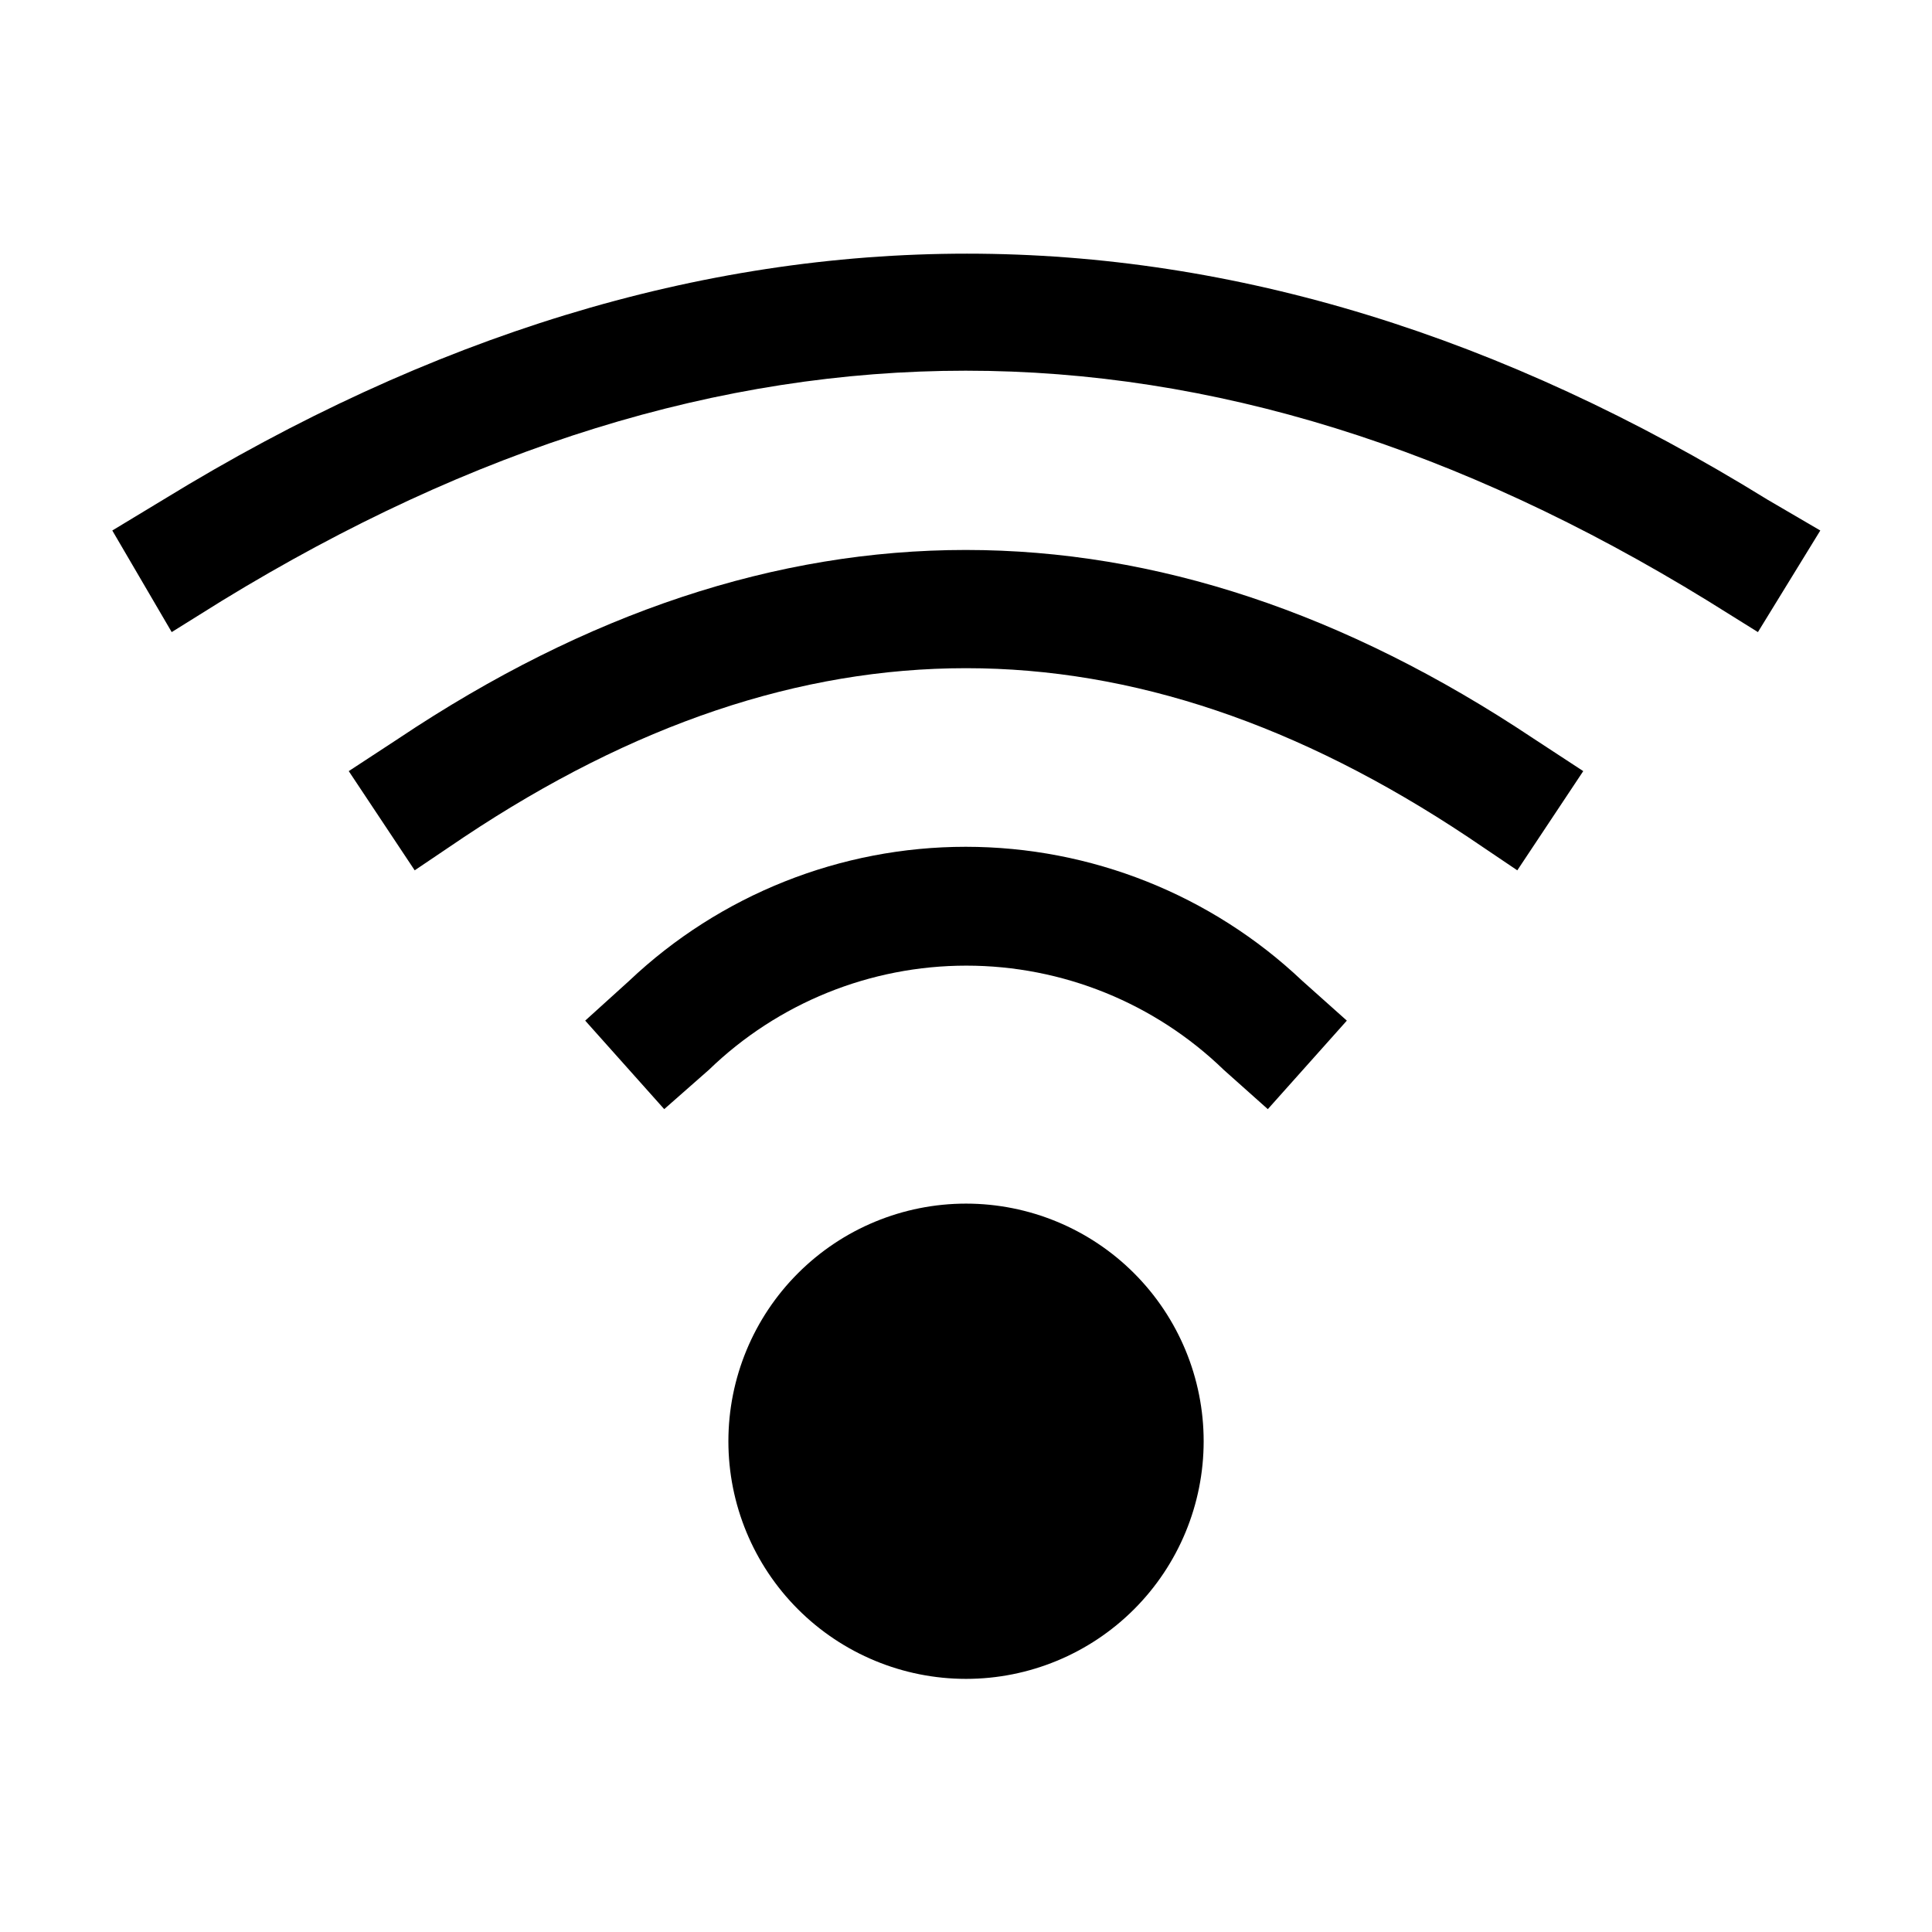
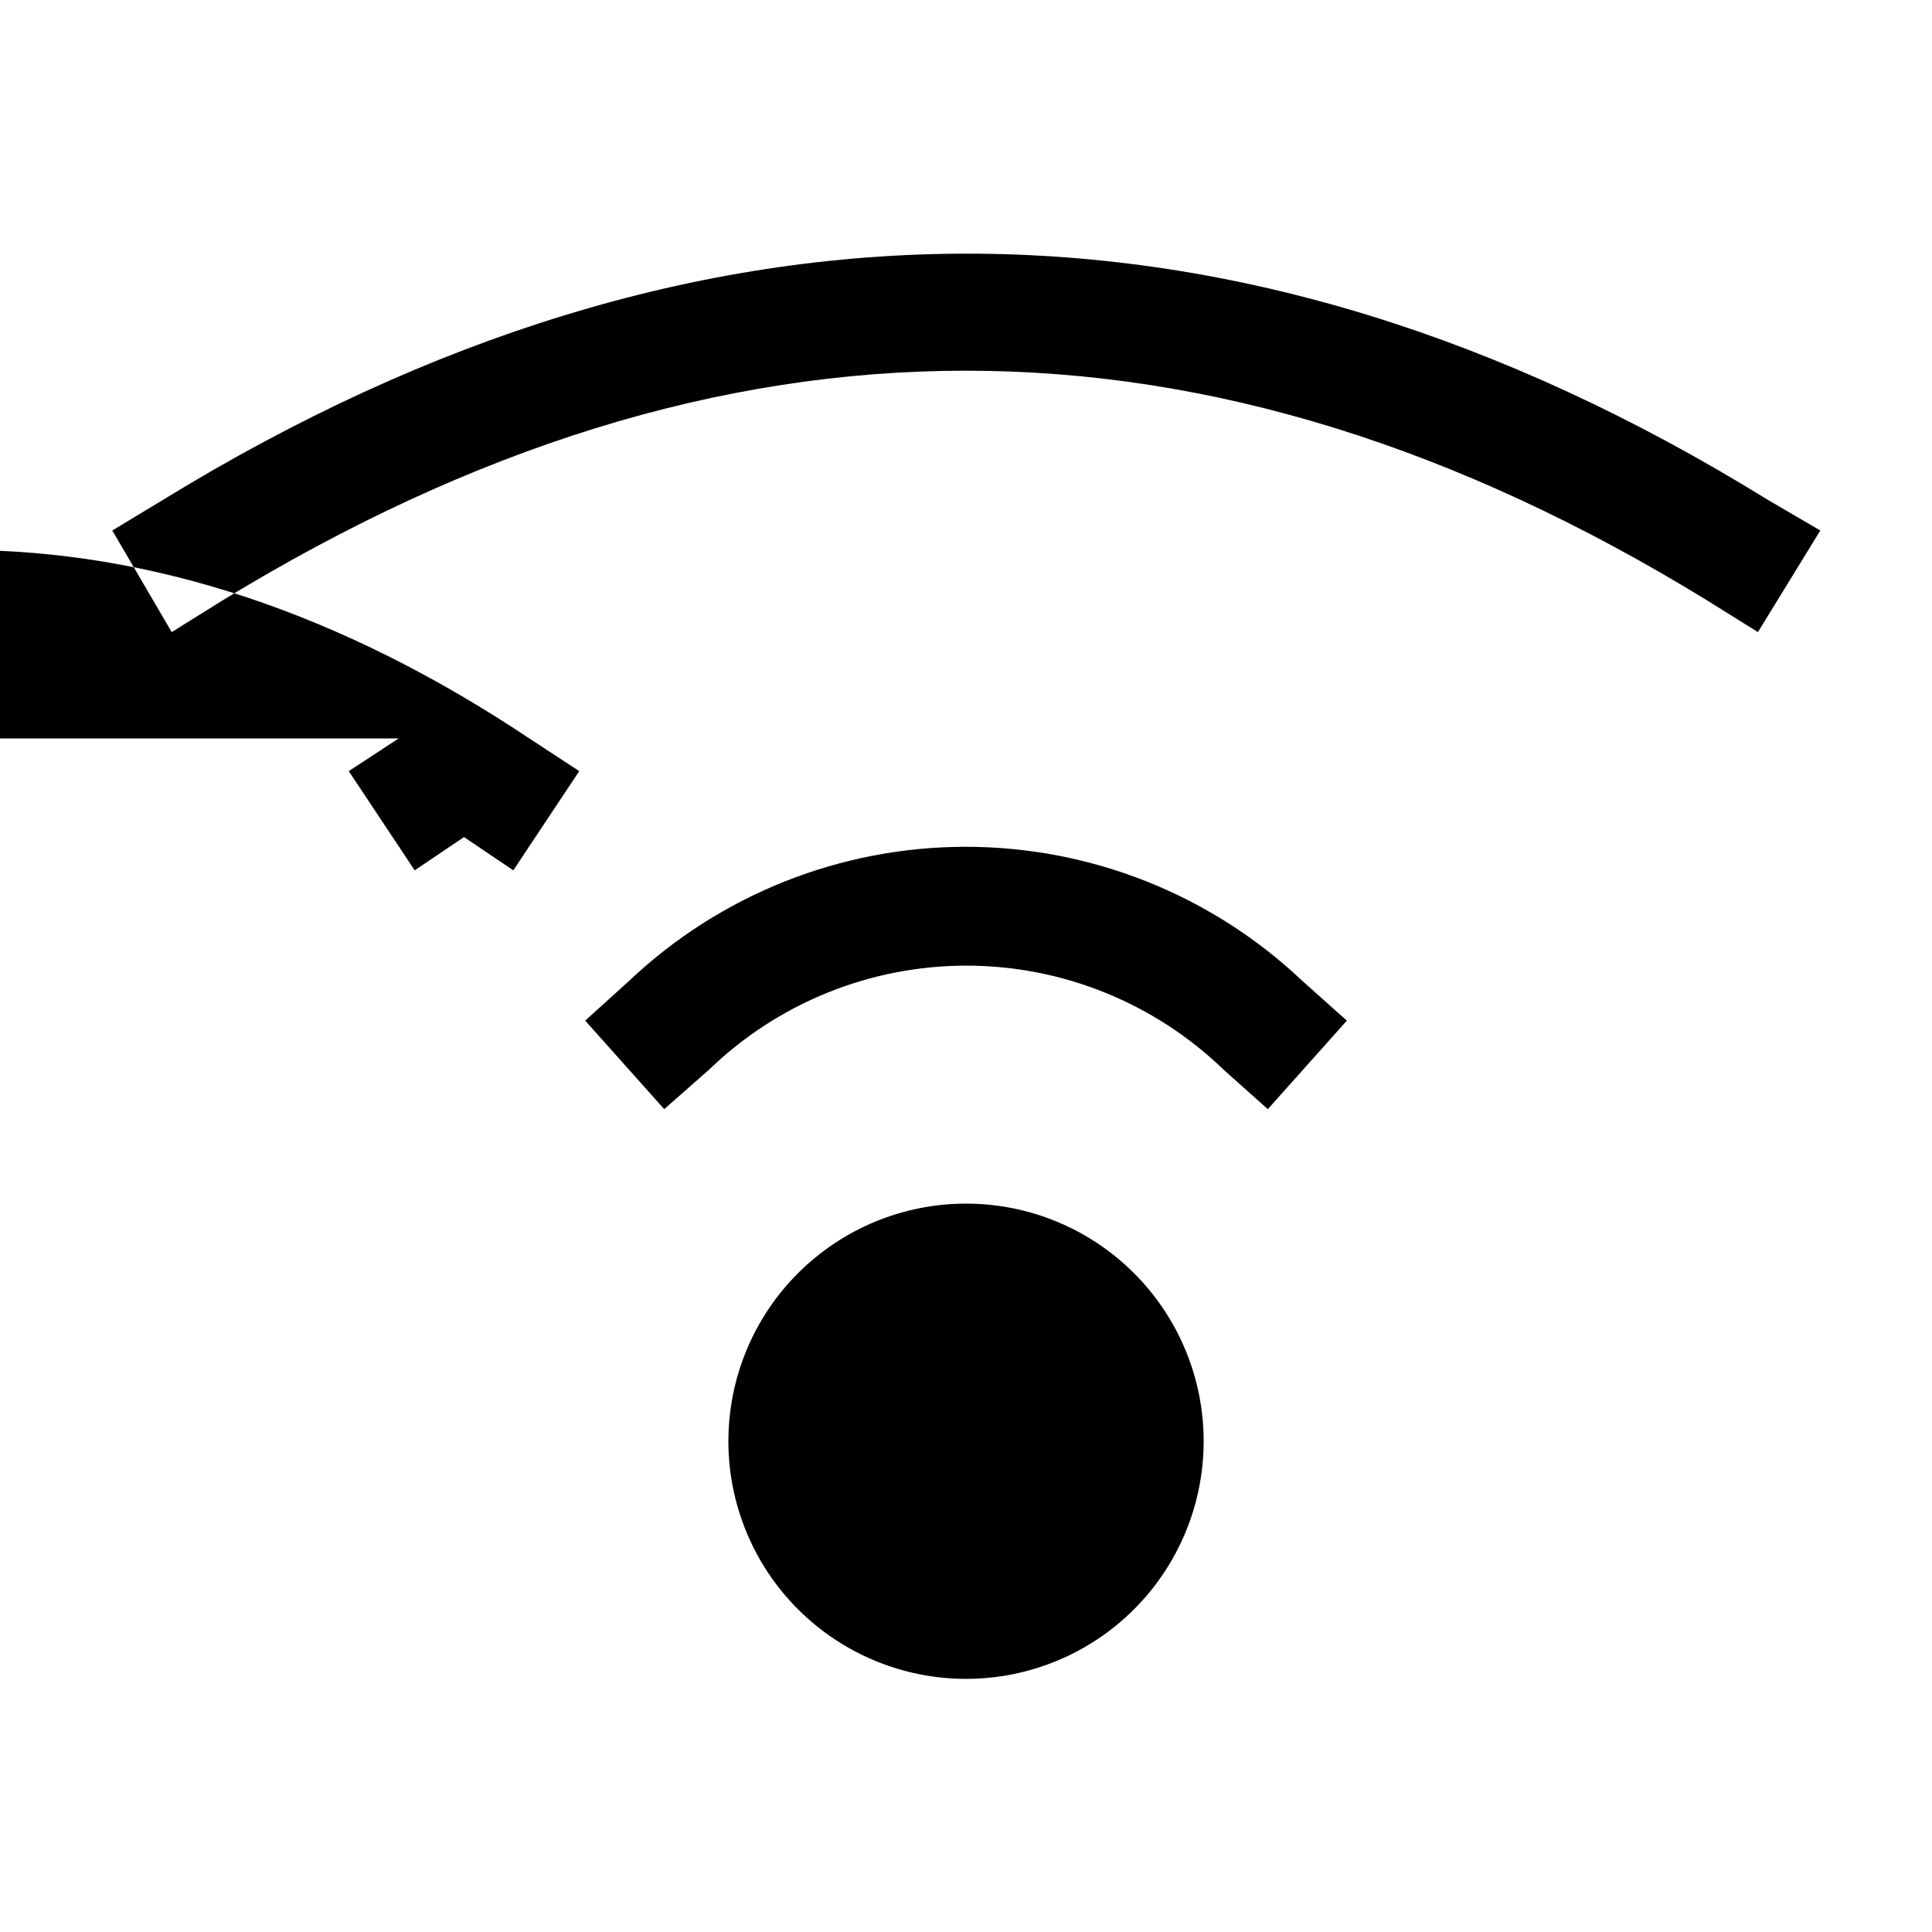
<svg xmlns="http://www.w3.org/2000/svg" fill="#000000" width="800px" height="800px" version="1.1" viewBox="144 144 512 512">
-   <path d="m626.4 284.59-16.531 26.922-13.383-8.344c-132.25-81.238-260.72-81.238-393.6 0l-13.383 8.344-15.742-26.922 13.539-8.188c141.7-86.906 284.5-86.906 425.09 0zm-376.75 55.105-13.227 8.66 17.477 26.293 13.066-8.816c89.582-59.672 176.49-59.672 266.07 0l13.066 8.816 17.477-26.293-13.227-8.66c-99.816-66.598-201.05-66.598-300.71 0zm61.086 64.234-11.652 10.547 20.941 23.457 11.809-10.391v0.004c18.297-17.727 42.773-27.641 68.25-27.641s49.953 9.914 68.25 27.641l11.652 10.391 20.941-23.457-11.809-10.547-0.004-0.004c-24.094-22.809-56.012-35.52-89.191-35.52-33.176 0-65.094 12.711-89.188 35.52zm89.27 59.043c-16.703 0-32.723 6.633-44.531 18.445-11.812 11.809-18.445 27.828-18.445 44.527 0 16.703 6.633 32.723 18.445 44.531 11.809 11.812 27.828 18.445 44.531 18.445 16.699 0 32.719-6.633 44.531-18.445 11.809-11.809 18.445-27.828 18.445-44.531 0-16.699-6.637-32.719-18.445-44.527-11.812-11.812-27.832-18.445-44.531-18.445z" />
+   <path d="m626.4 284.59-16.531 26.922-13.383-8.344c-132.25-81.238-260.72-81.238-393.6 0l-13.383 8.344-15.742-26.922 13.539-8.188c141.7-86.906 284.5-86.906 425.09 0zm-376.75 55.105-13.227 8.66 17.477 26.293 13.066-8.816l13.066 8.816 17.477-26.293-13.227-8.66c-99.816-66.598-201.05-66.598-300.71 0zm61.086 64.234-11.652 10.547 20.941 23.457 11.809-10.391v0.004c18.297-17.727 42.773-27.641 68.25-27.641s49.953 9.914 68.25 27.641l11.652 10.391 20.941-23.457-11.809-10.547-0.004-0.004c-24.094-22.809-56.012-35.52-89.191-35.52-33.176 0-65.094 12.711-89.188 35.52zm89.27 59.043c-16.703 0-32.723 6.633-44.531 18.445-11.812 11.809-18.445 27.828-18.445 44.527 0 16.703 6.633 32.723 18.445 44.531 11.809 11.812 27.828 18.445 44.531 18.445 16.699 0 32.719-6.633 44.531-18.445 11.809-11.809 18.445-27.828 18.445-44.531 0-16.699-6.637-32.719-18.445-44.527-11.812-11.812-27.832-18.445-44.531-18.445z" />
</svg>